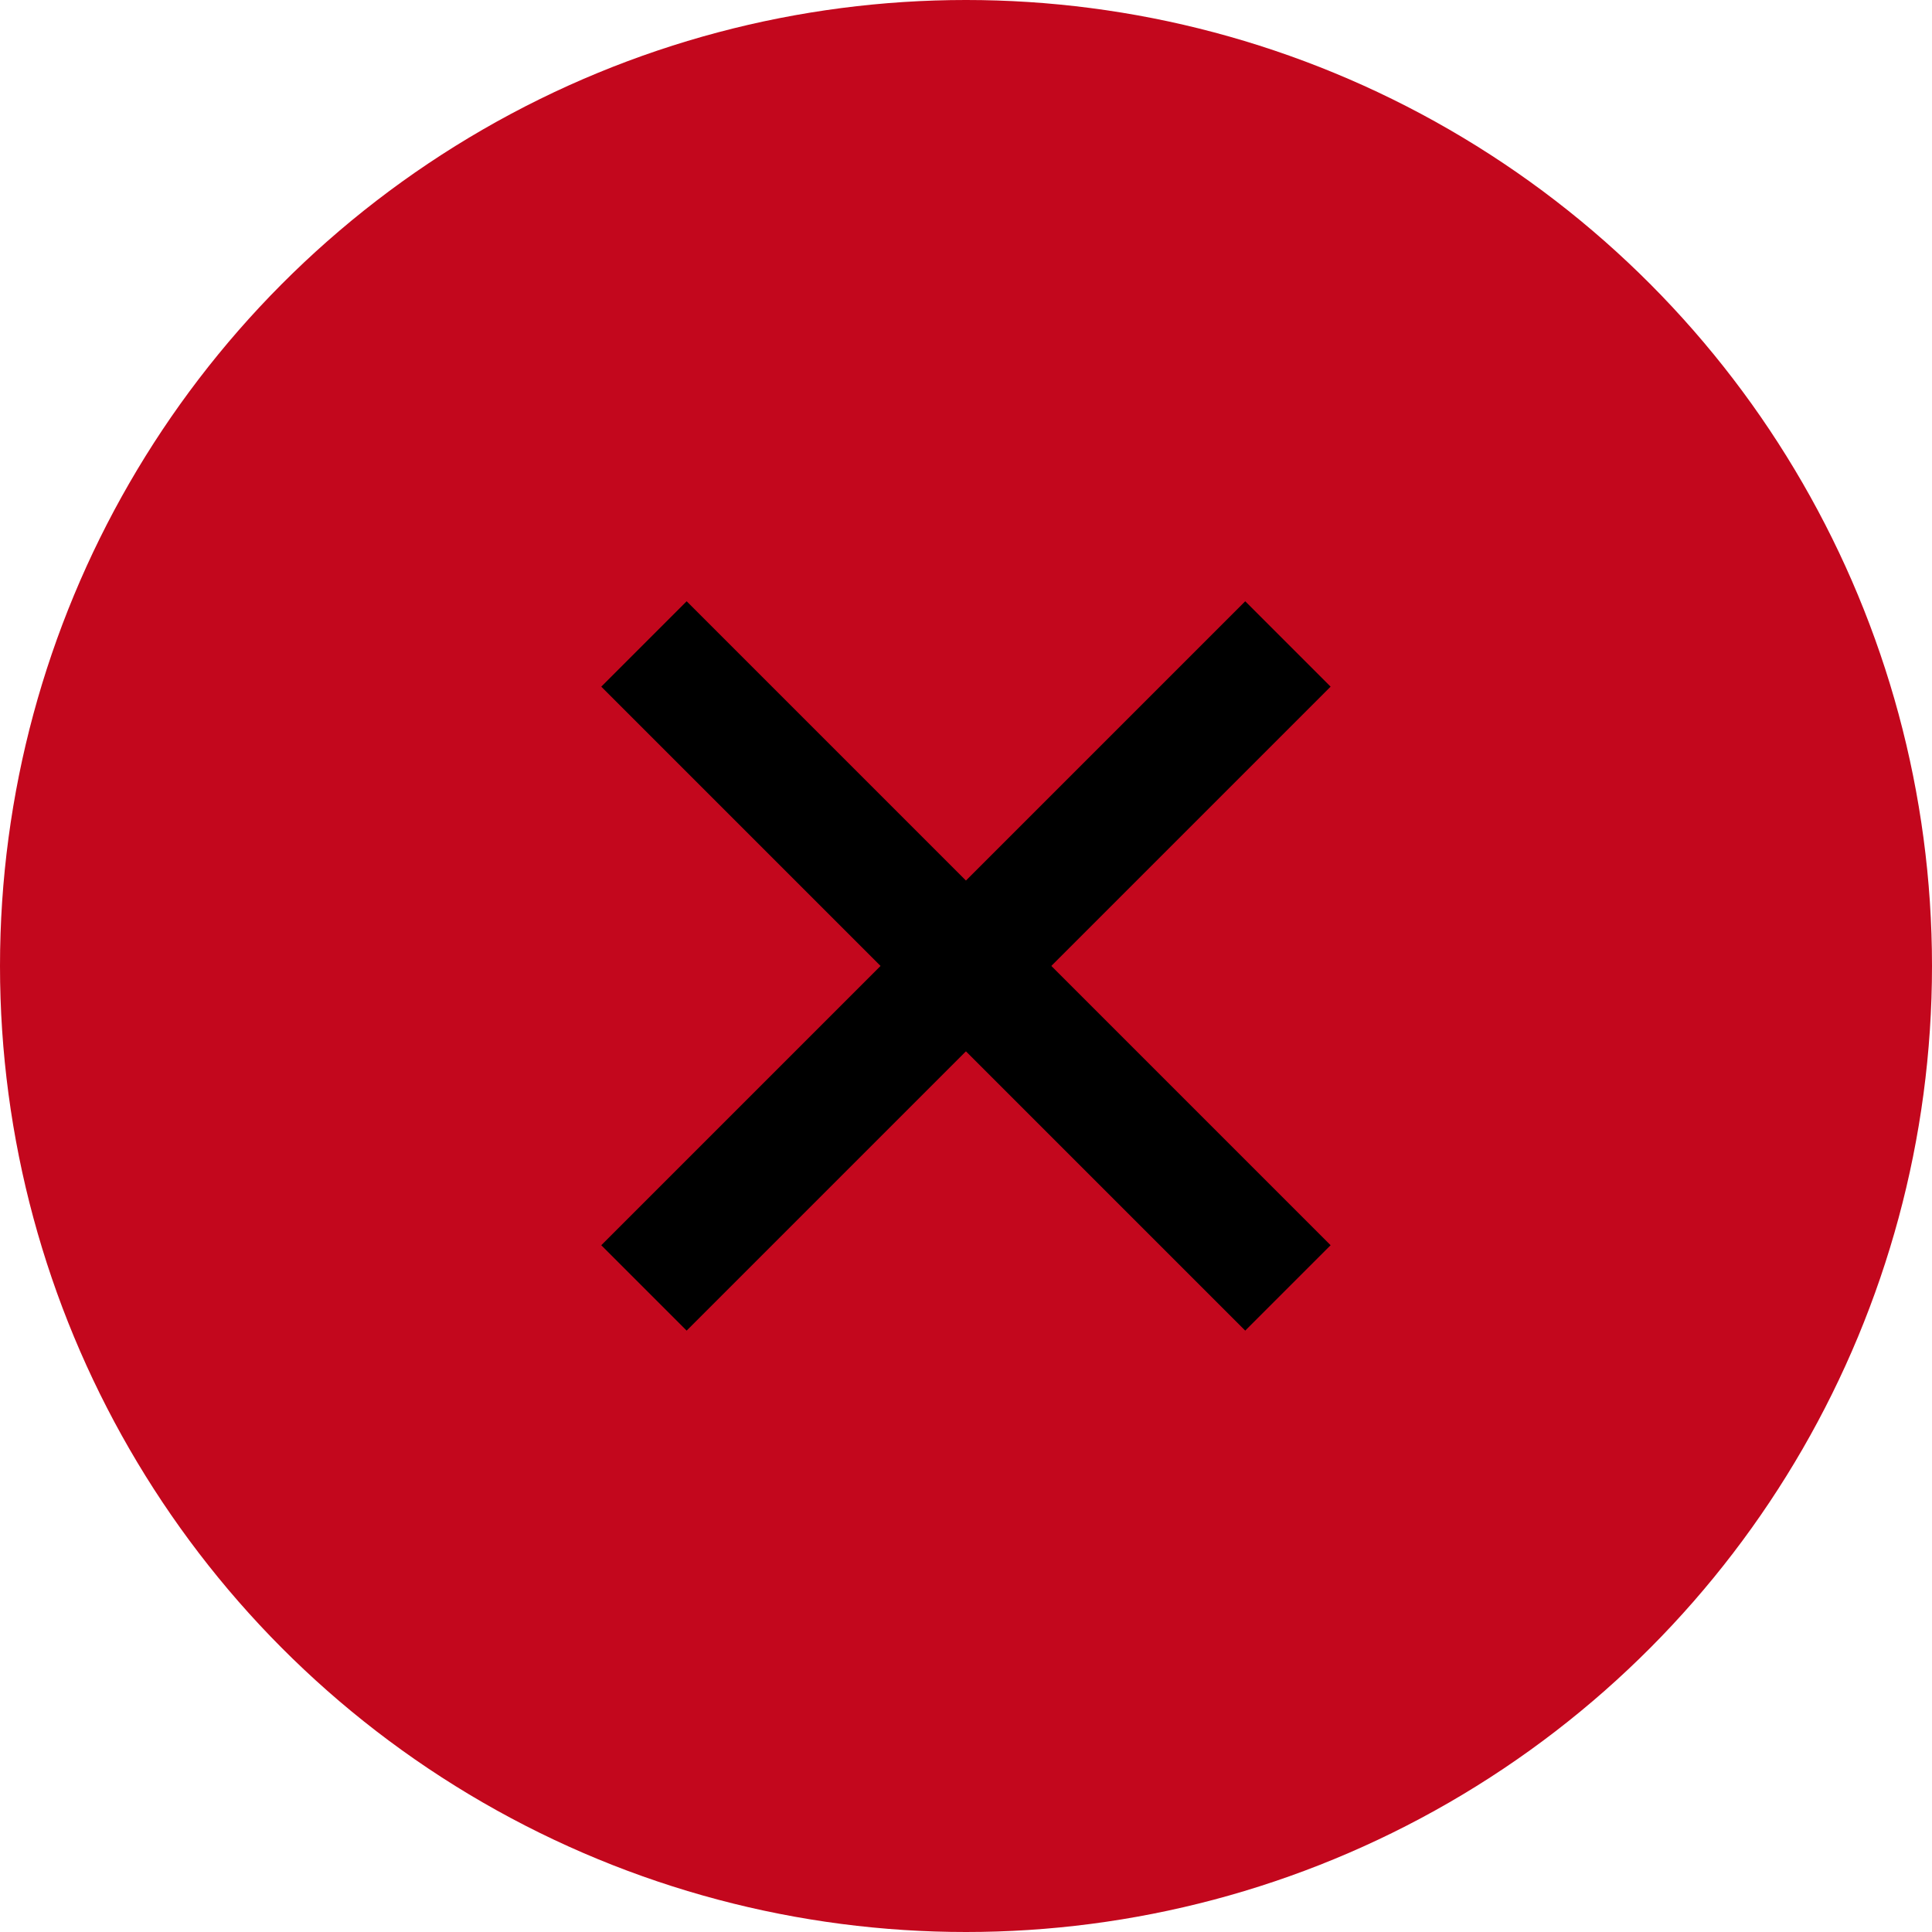
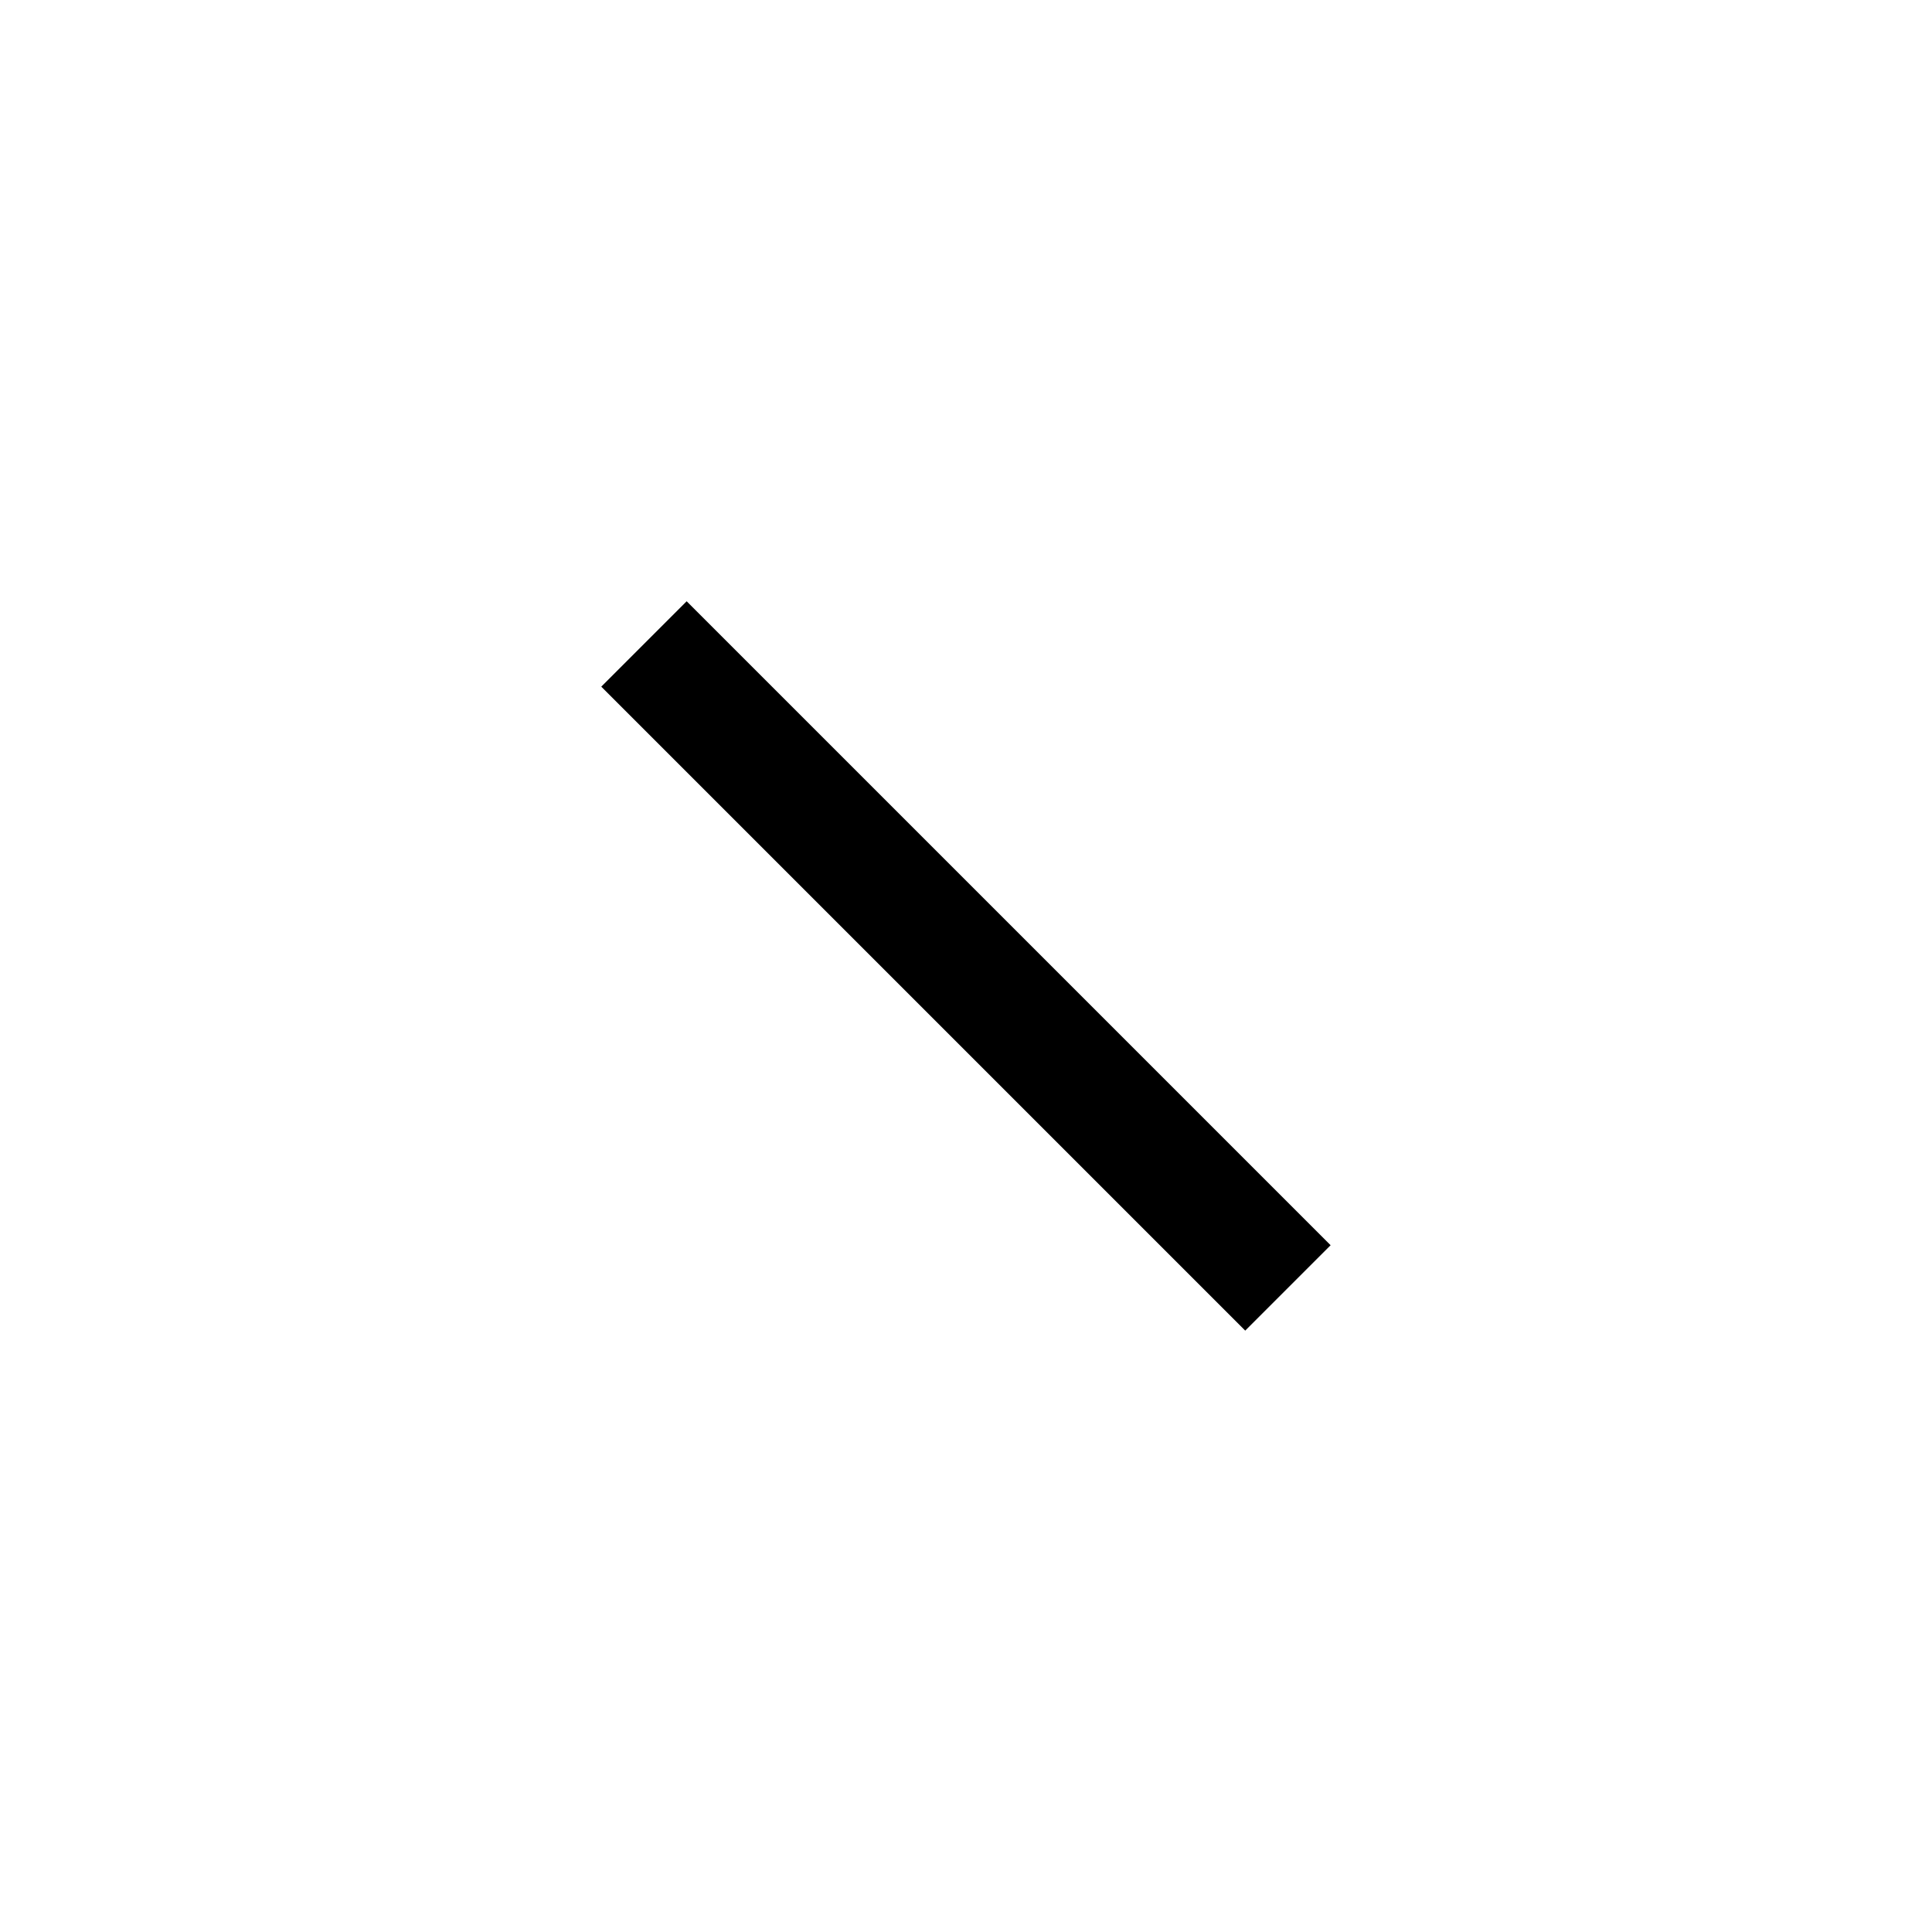
<svg xmlns="http://www.w3.org/2000/svg" width="16" height="16" viewBox="0 0 16 16">
  <g id="Group_765" data-name="Group 765" transform="translate(-948 -676)">
    <g id="Group_764" data-name="Group 764">
      <g id="Group_763" data-name="Group 763">
        <g id="Group_762" data-name="Group 762">
          <g id="Group_761" data-name="Group 761">
            <g id="Group_760" data-name="Group 760">
              <g id="Group_759" data-name="Group 759">
                <g id="Group_565" data-name="Group 565" transform="translate(1 -4)">
-                   <circle id="Ellipse_33" data-name="Ellipse 33" cx="8" cy="8" r="8" transform="translate(947 680)" fill="#C3071D" />
                  <g id="Group_564" data-name="Group 564" transform="translate(952.333 685.333)">
-                     <line id="Line_162" data-name="Line 162" x1="5.333" y2="5.333" transform="translate(0 0)" fill="none" stroke="#000" stroke-width="1" />
                    <line id="Line_163" data-name="Line 163" x2="5.333" y2="5.333" transform="translate(0 0)" fill="none" stroke="#000" stroke-width="1" />
                  </g>
                </g>
              </g>
            </g>
          </g>
        </g>
      </g>
    </g>
  </g>
</svg>